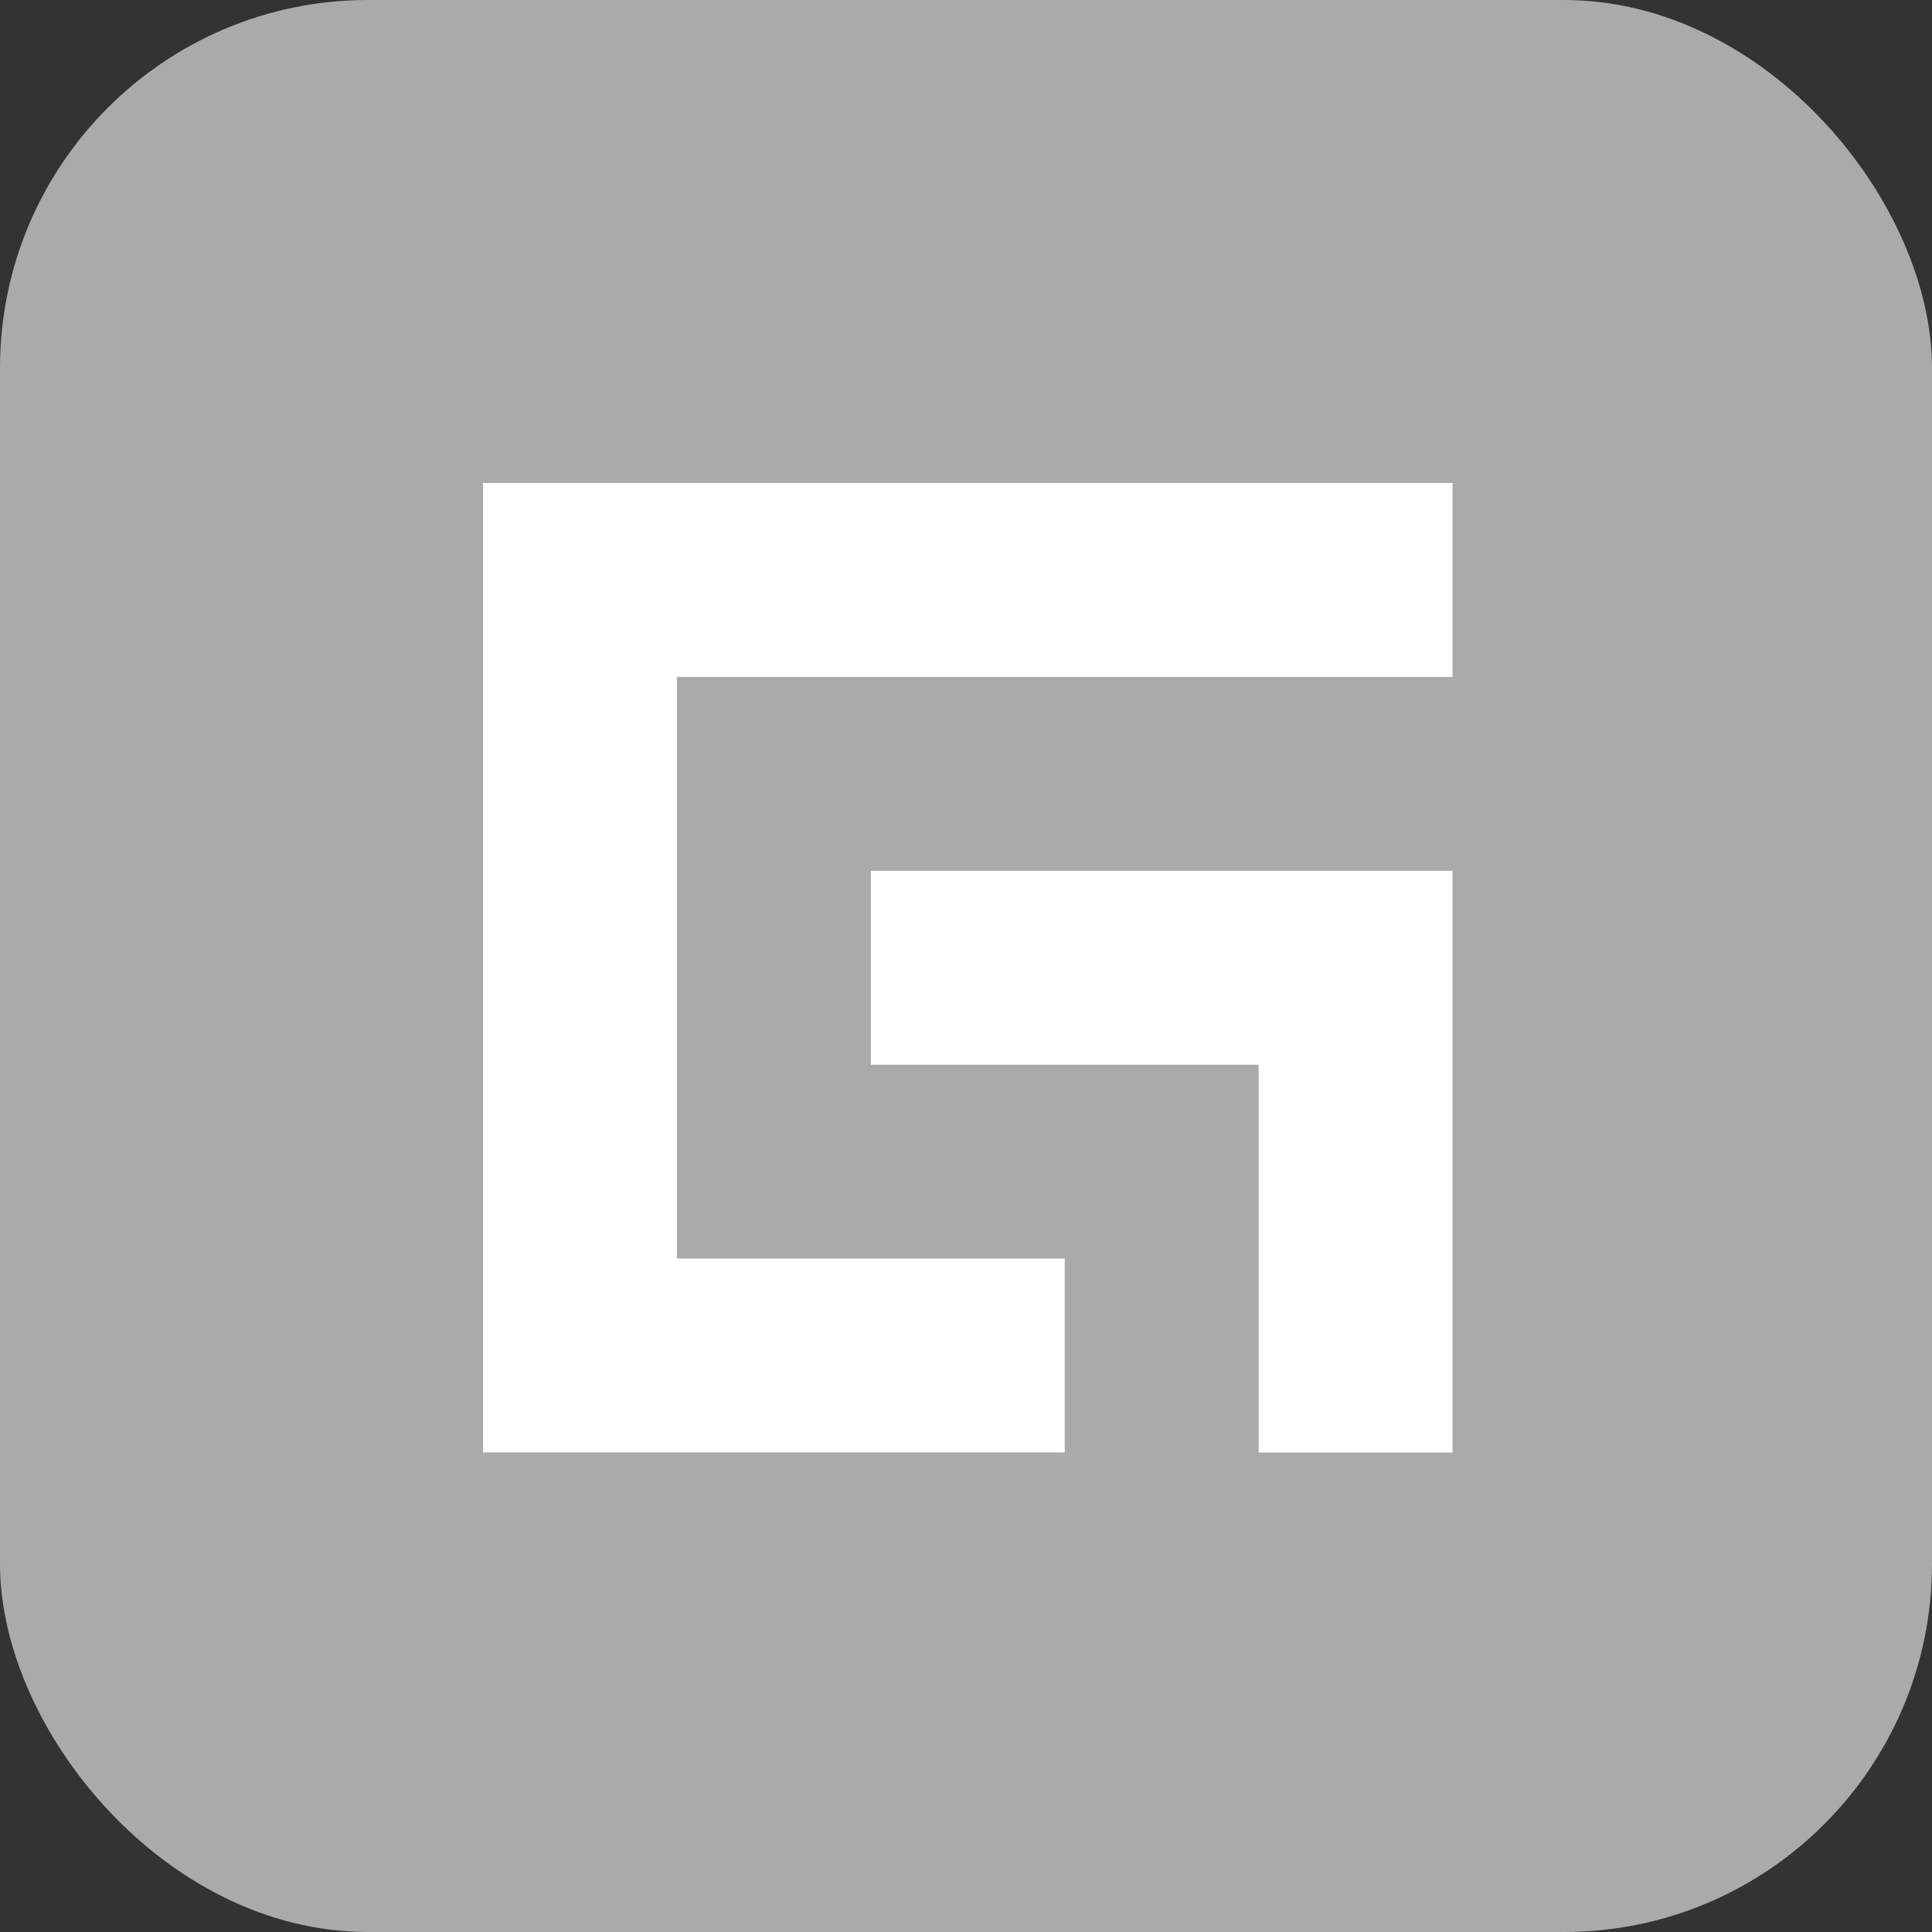
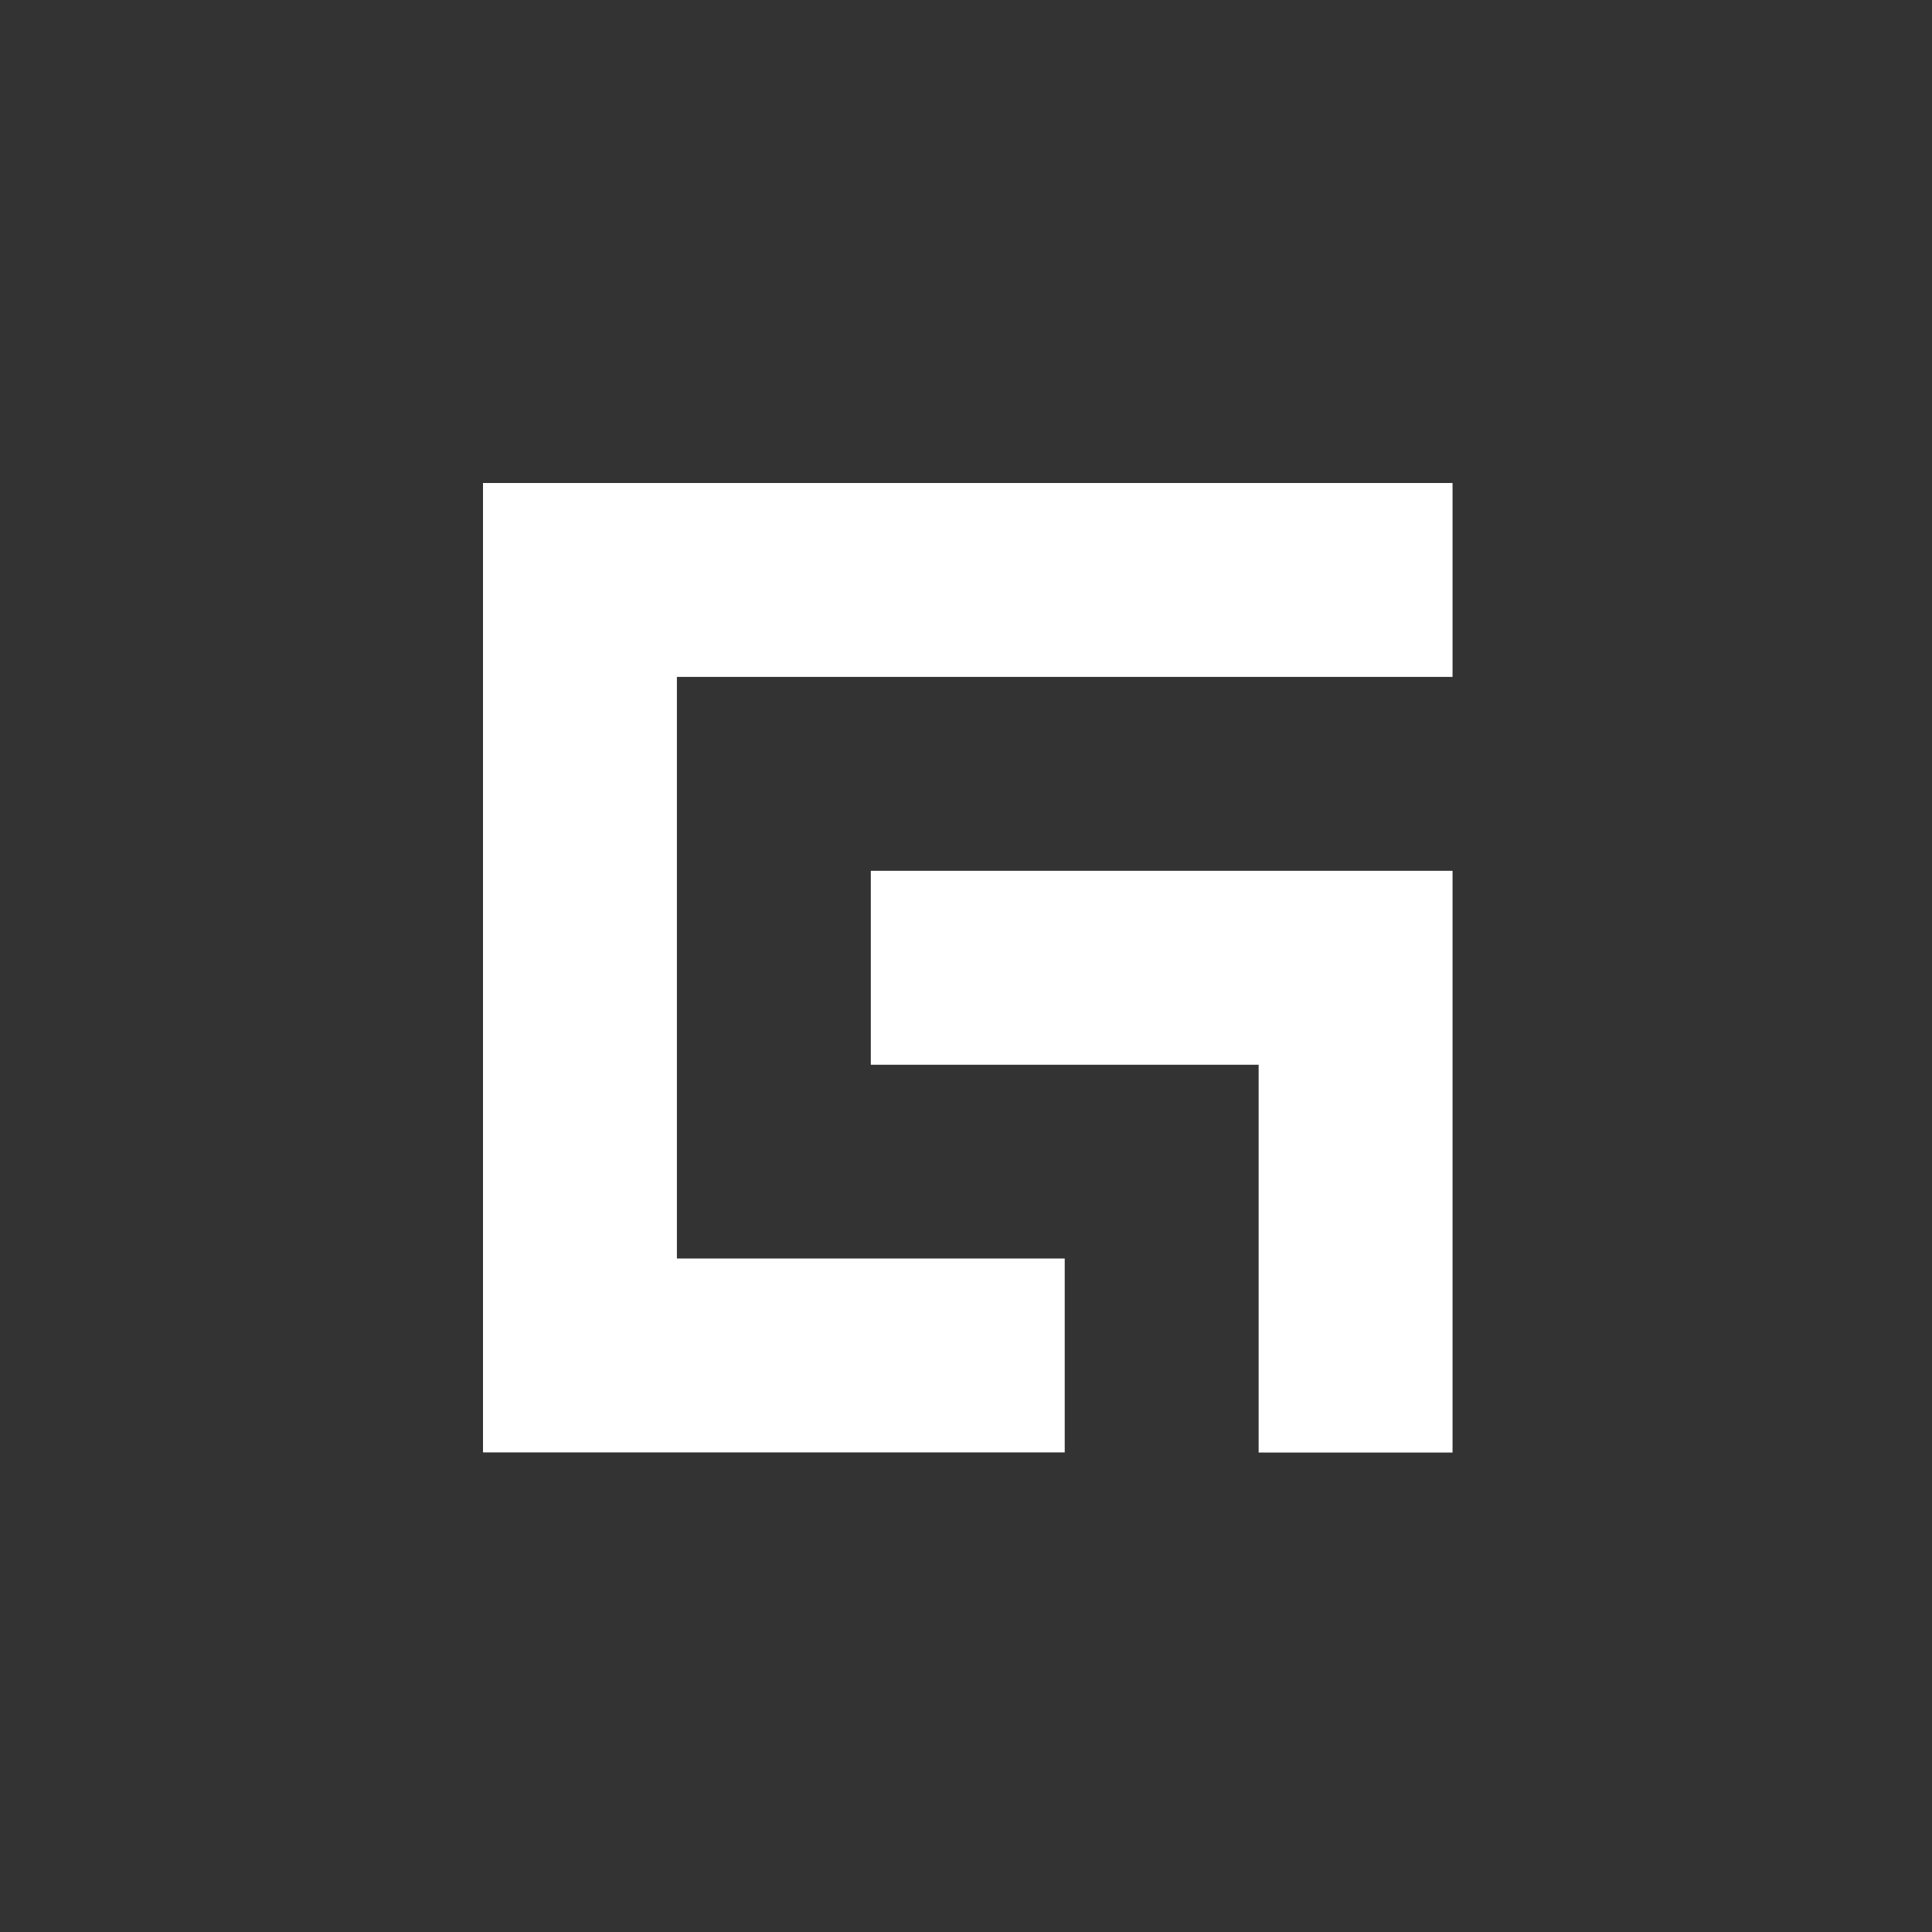
<svg xmlns="http://www.w3.org/2000/svg" width="72" height="72" viewBox="0 0 72 72" fill="none">
  <rect x="0" y="0" width="72" height="72" fill="#333333" stroke="none" />
-   <rect width="72" height="72" rx="13.714" fill="#AAAAAA" />
  <path d="M54.132 25.226V18H18V54.127H39.679V46.901H25.226V25.226H54.132Z" fill="white" />
  <path d="M54.132 32.453V54.132H46.906V39.68H32.453V32.453H54.132Z" fill="white" />
</svg>